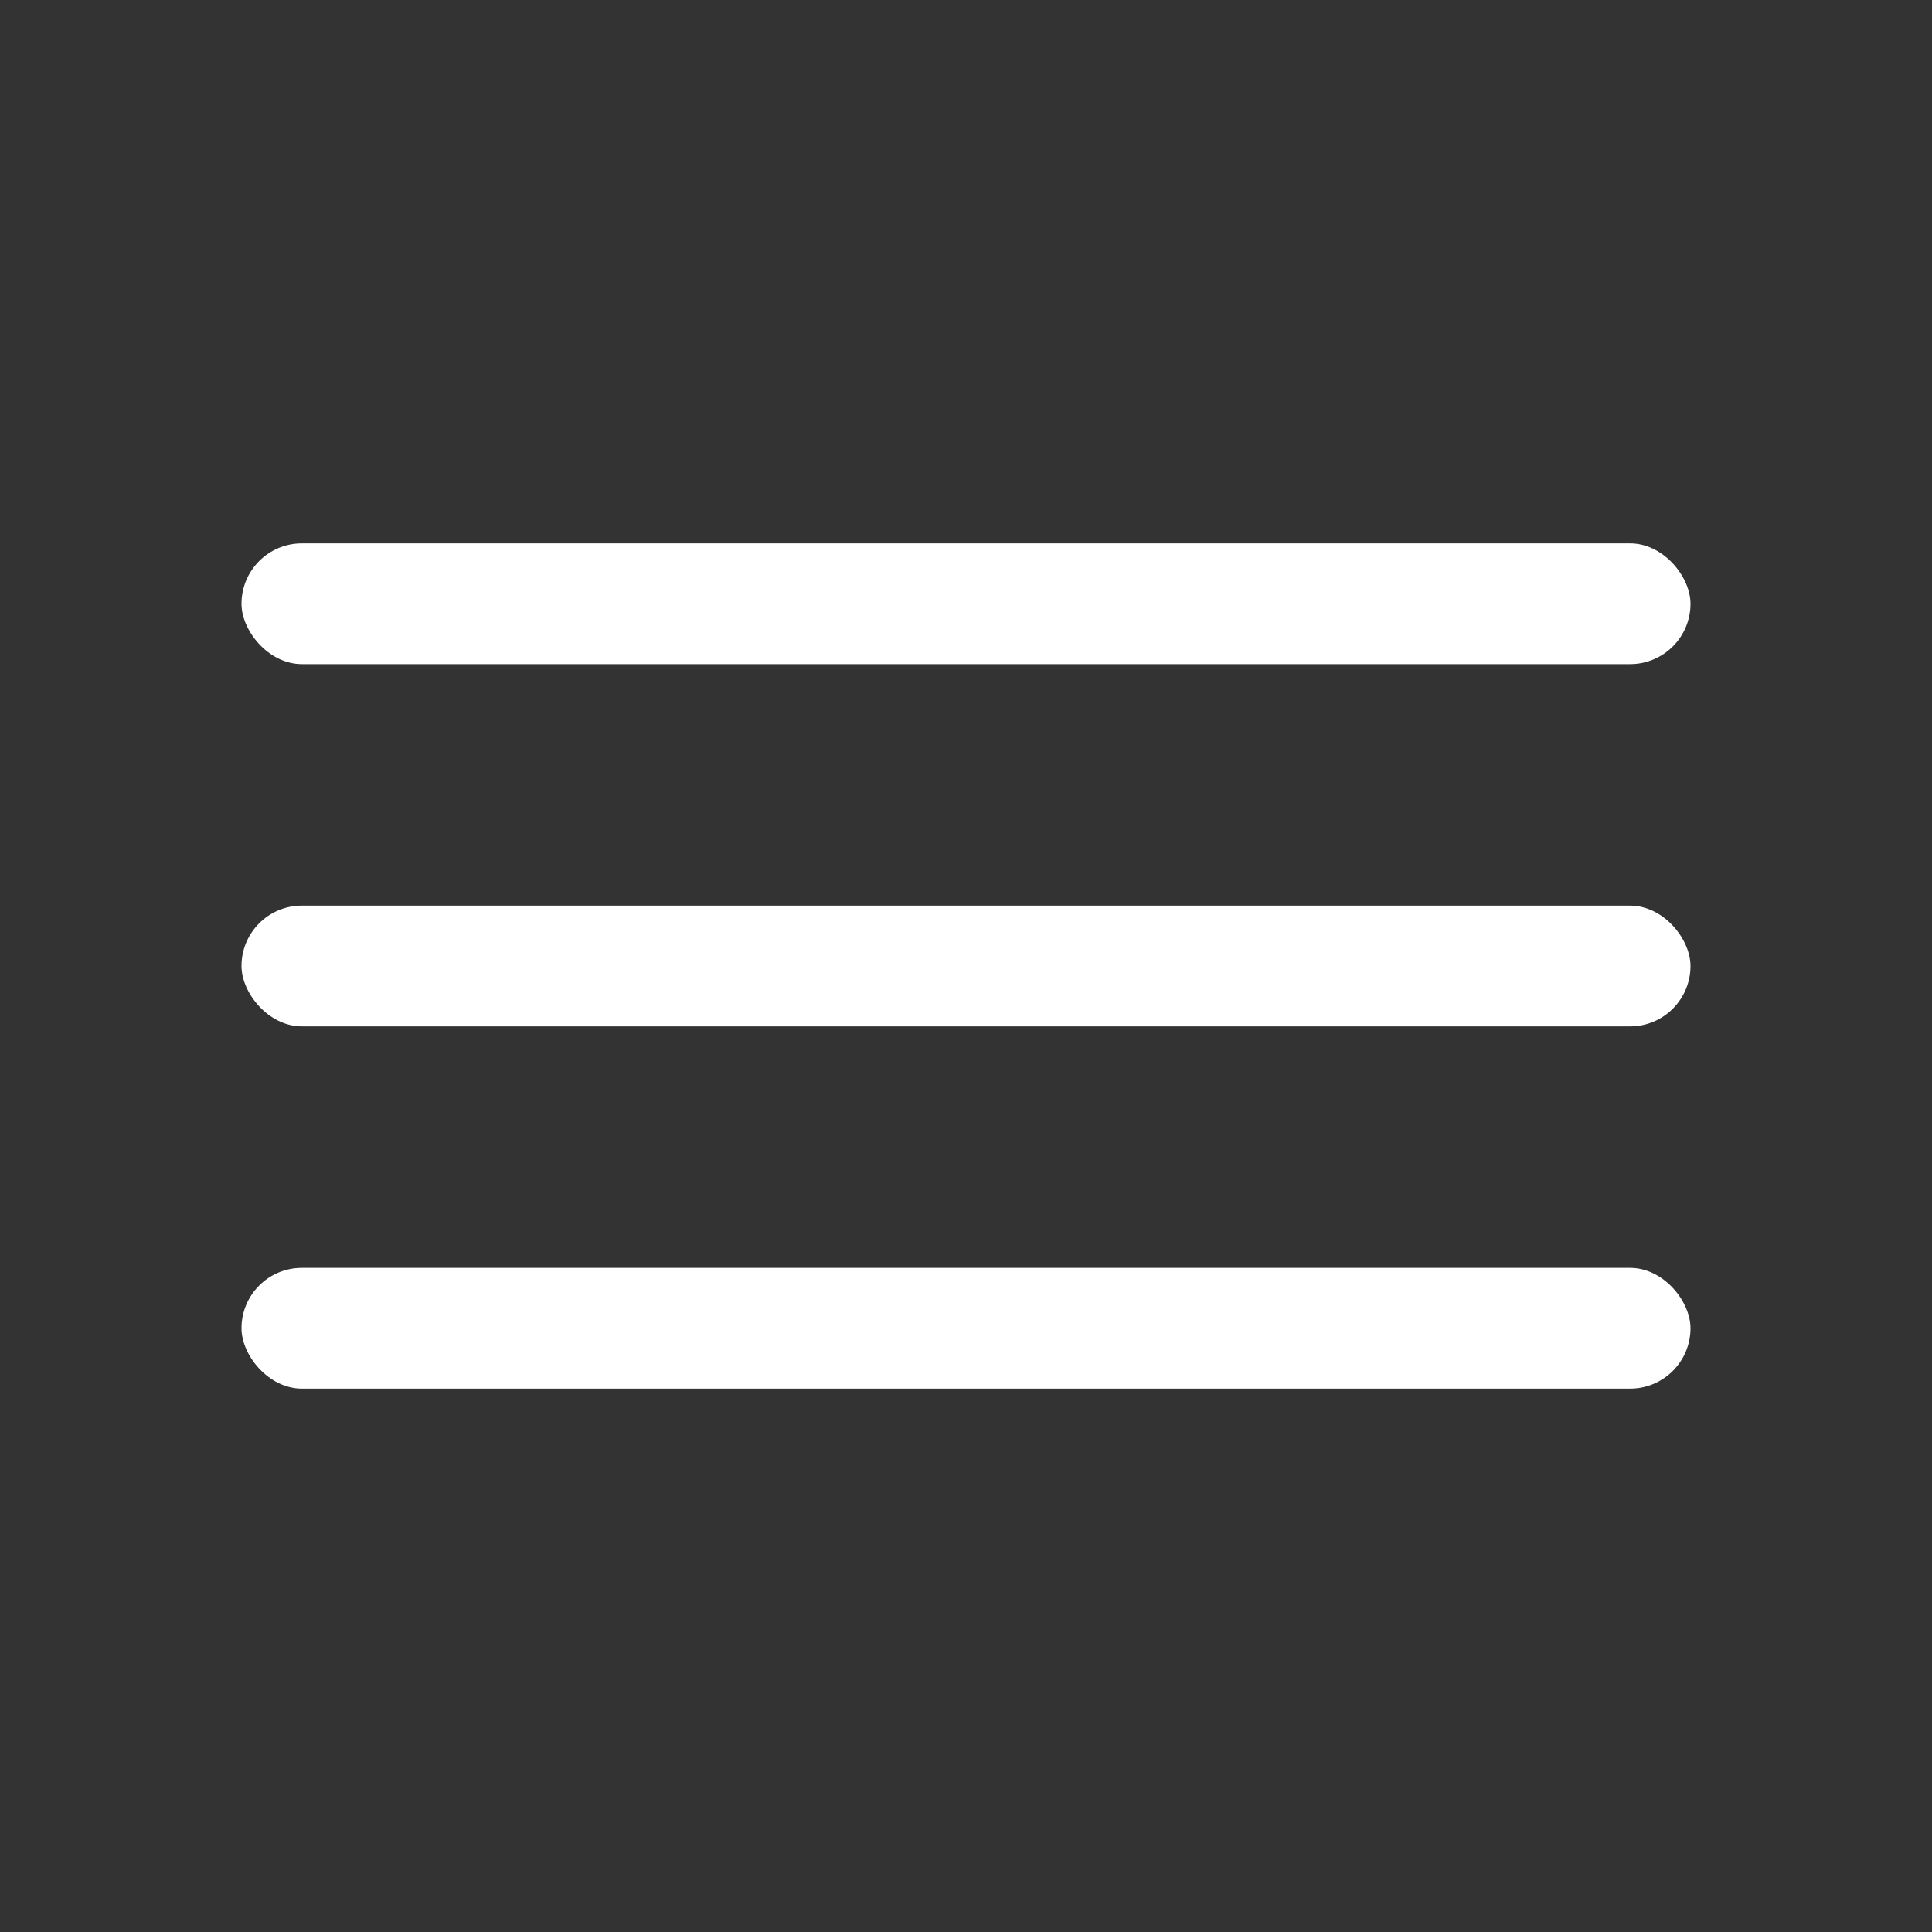
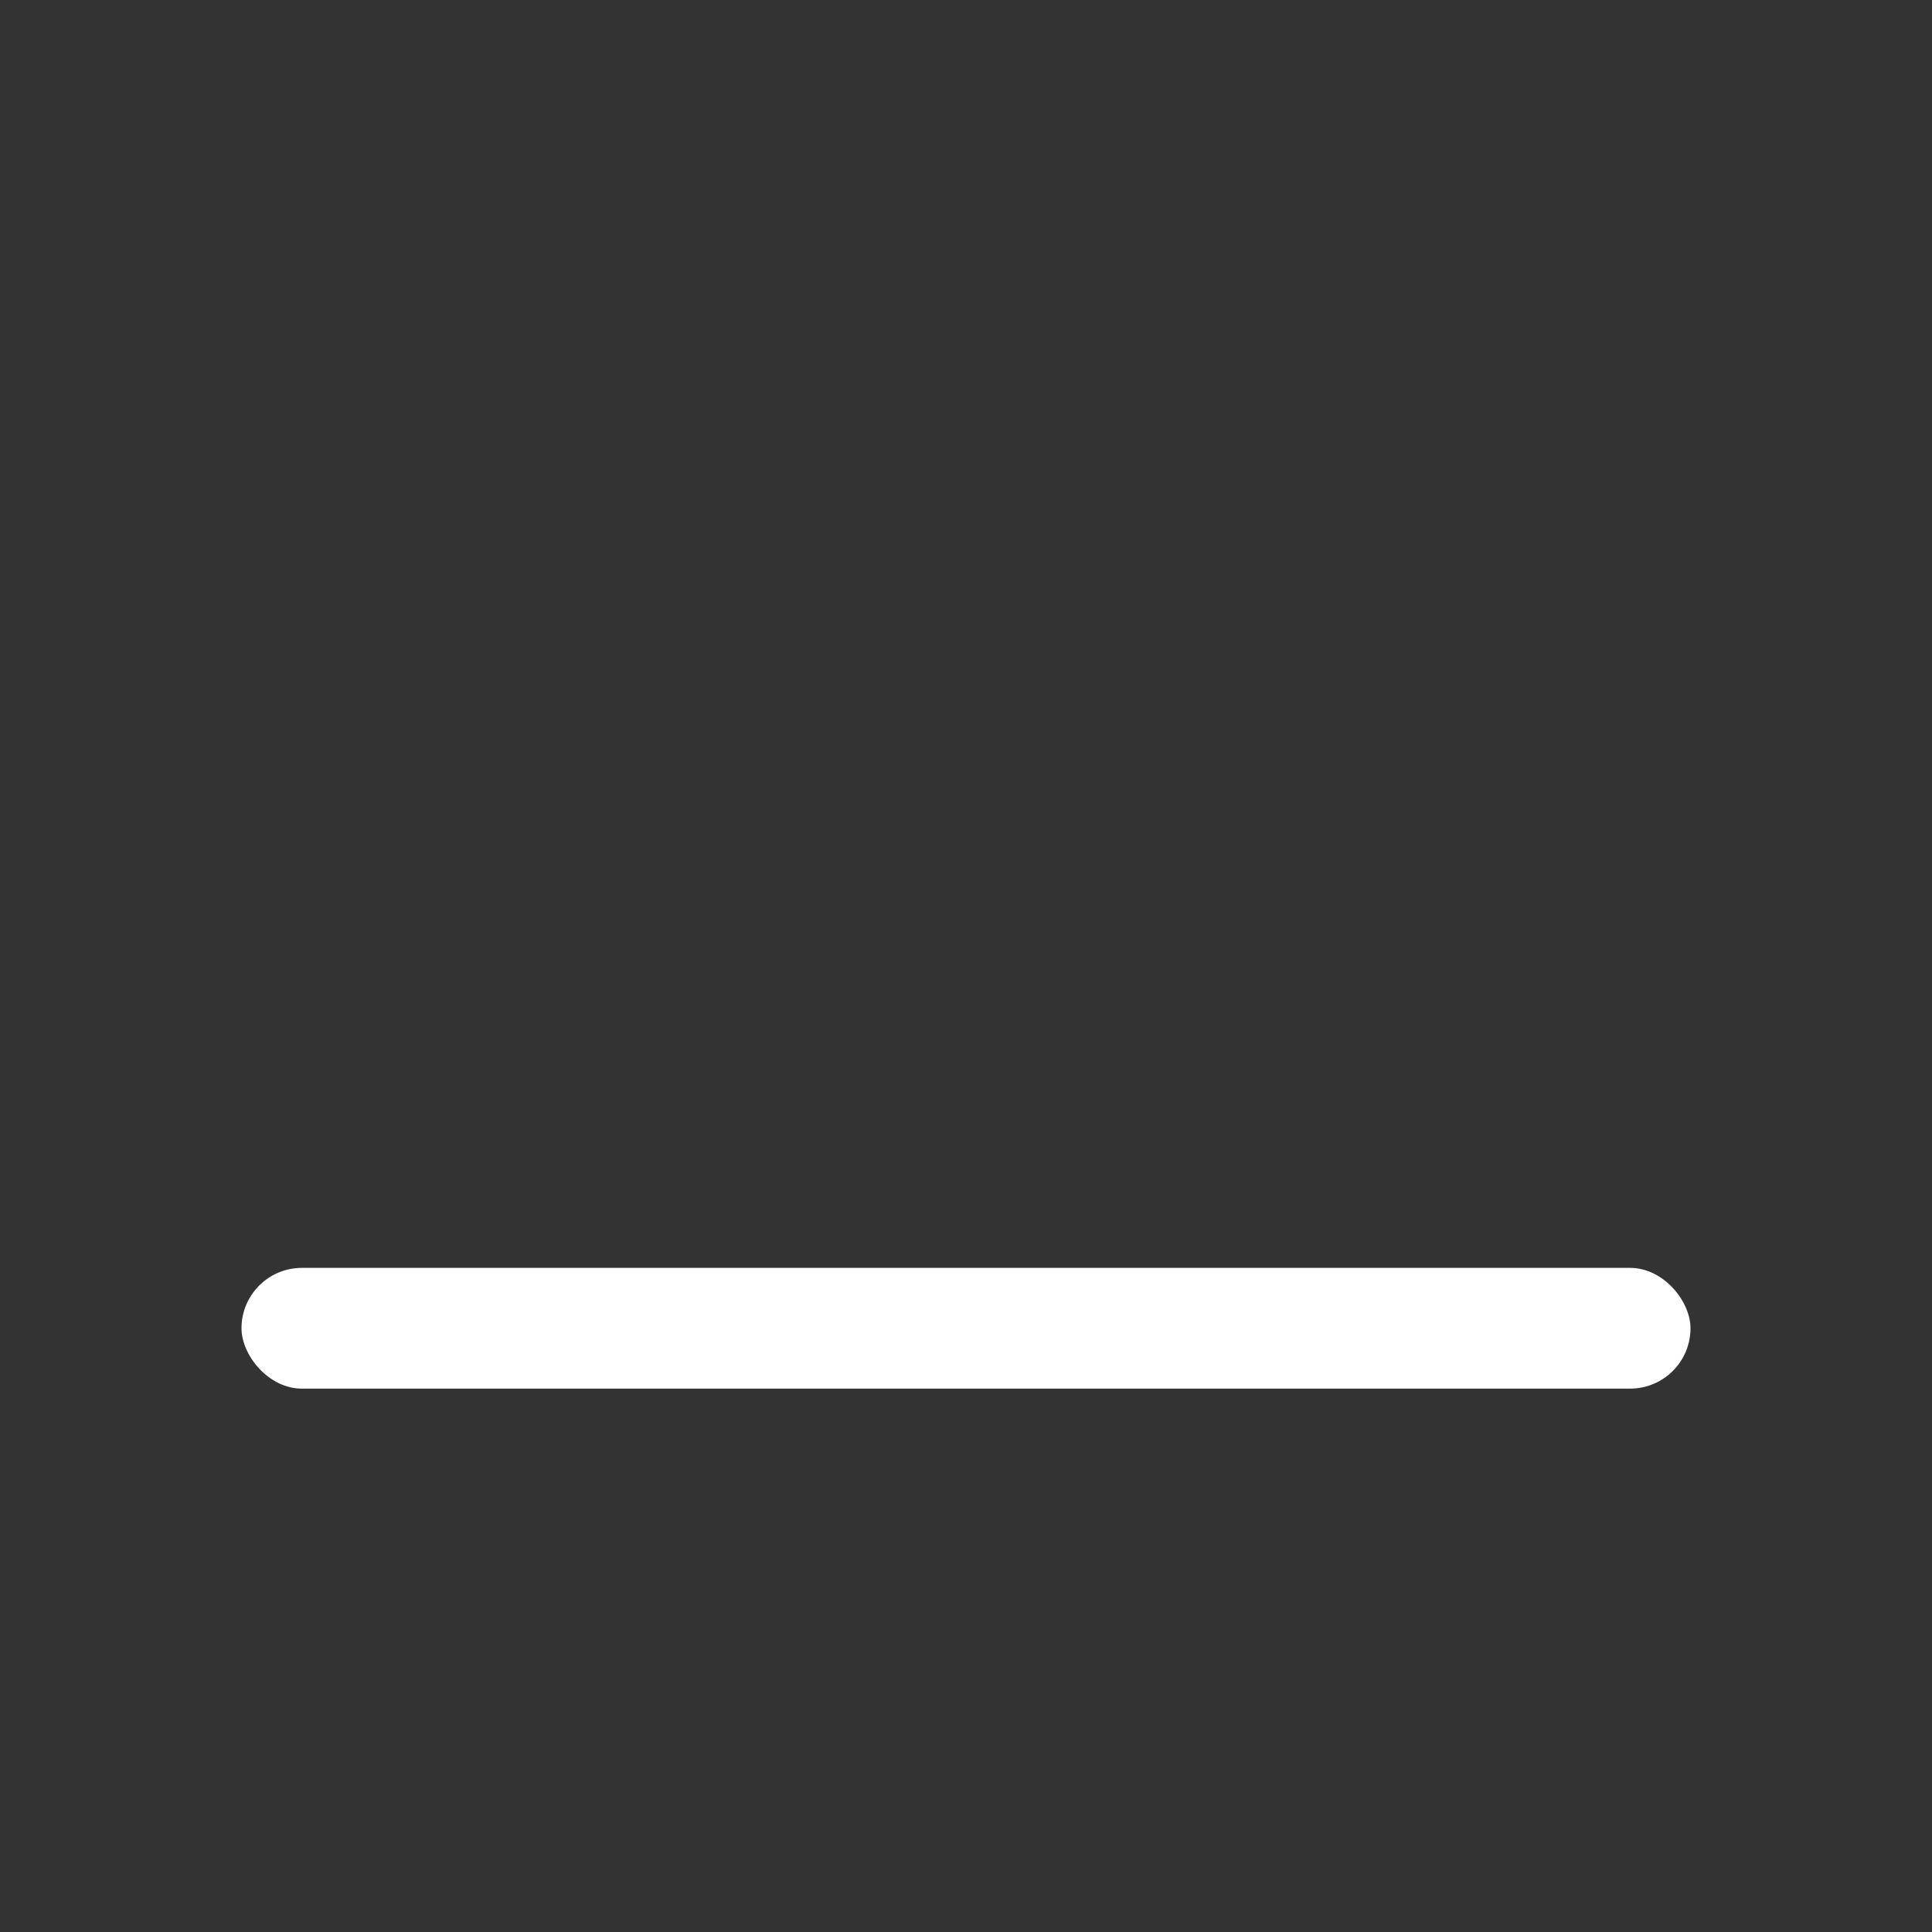
<svg xmlns="http://www.w3.org/2000/svg" width="32" height="32" viewBox="0 0 32 32" fill="none">
  <rect x="0" y="0" width="32" height="32" fill="#333333" stroke="none" />
-   <rect x="4" y="9" width="24" height="2" rx="1" fill="white" />
-   <rect x="4" y="15" width="24" height="2" rx="1" fill="white" />
  <rect x="4" y="21" width="24" height="2" rx="1" fill="white" />
</svg>